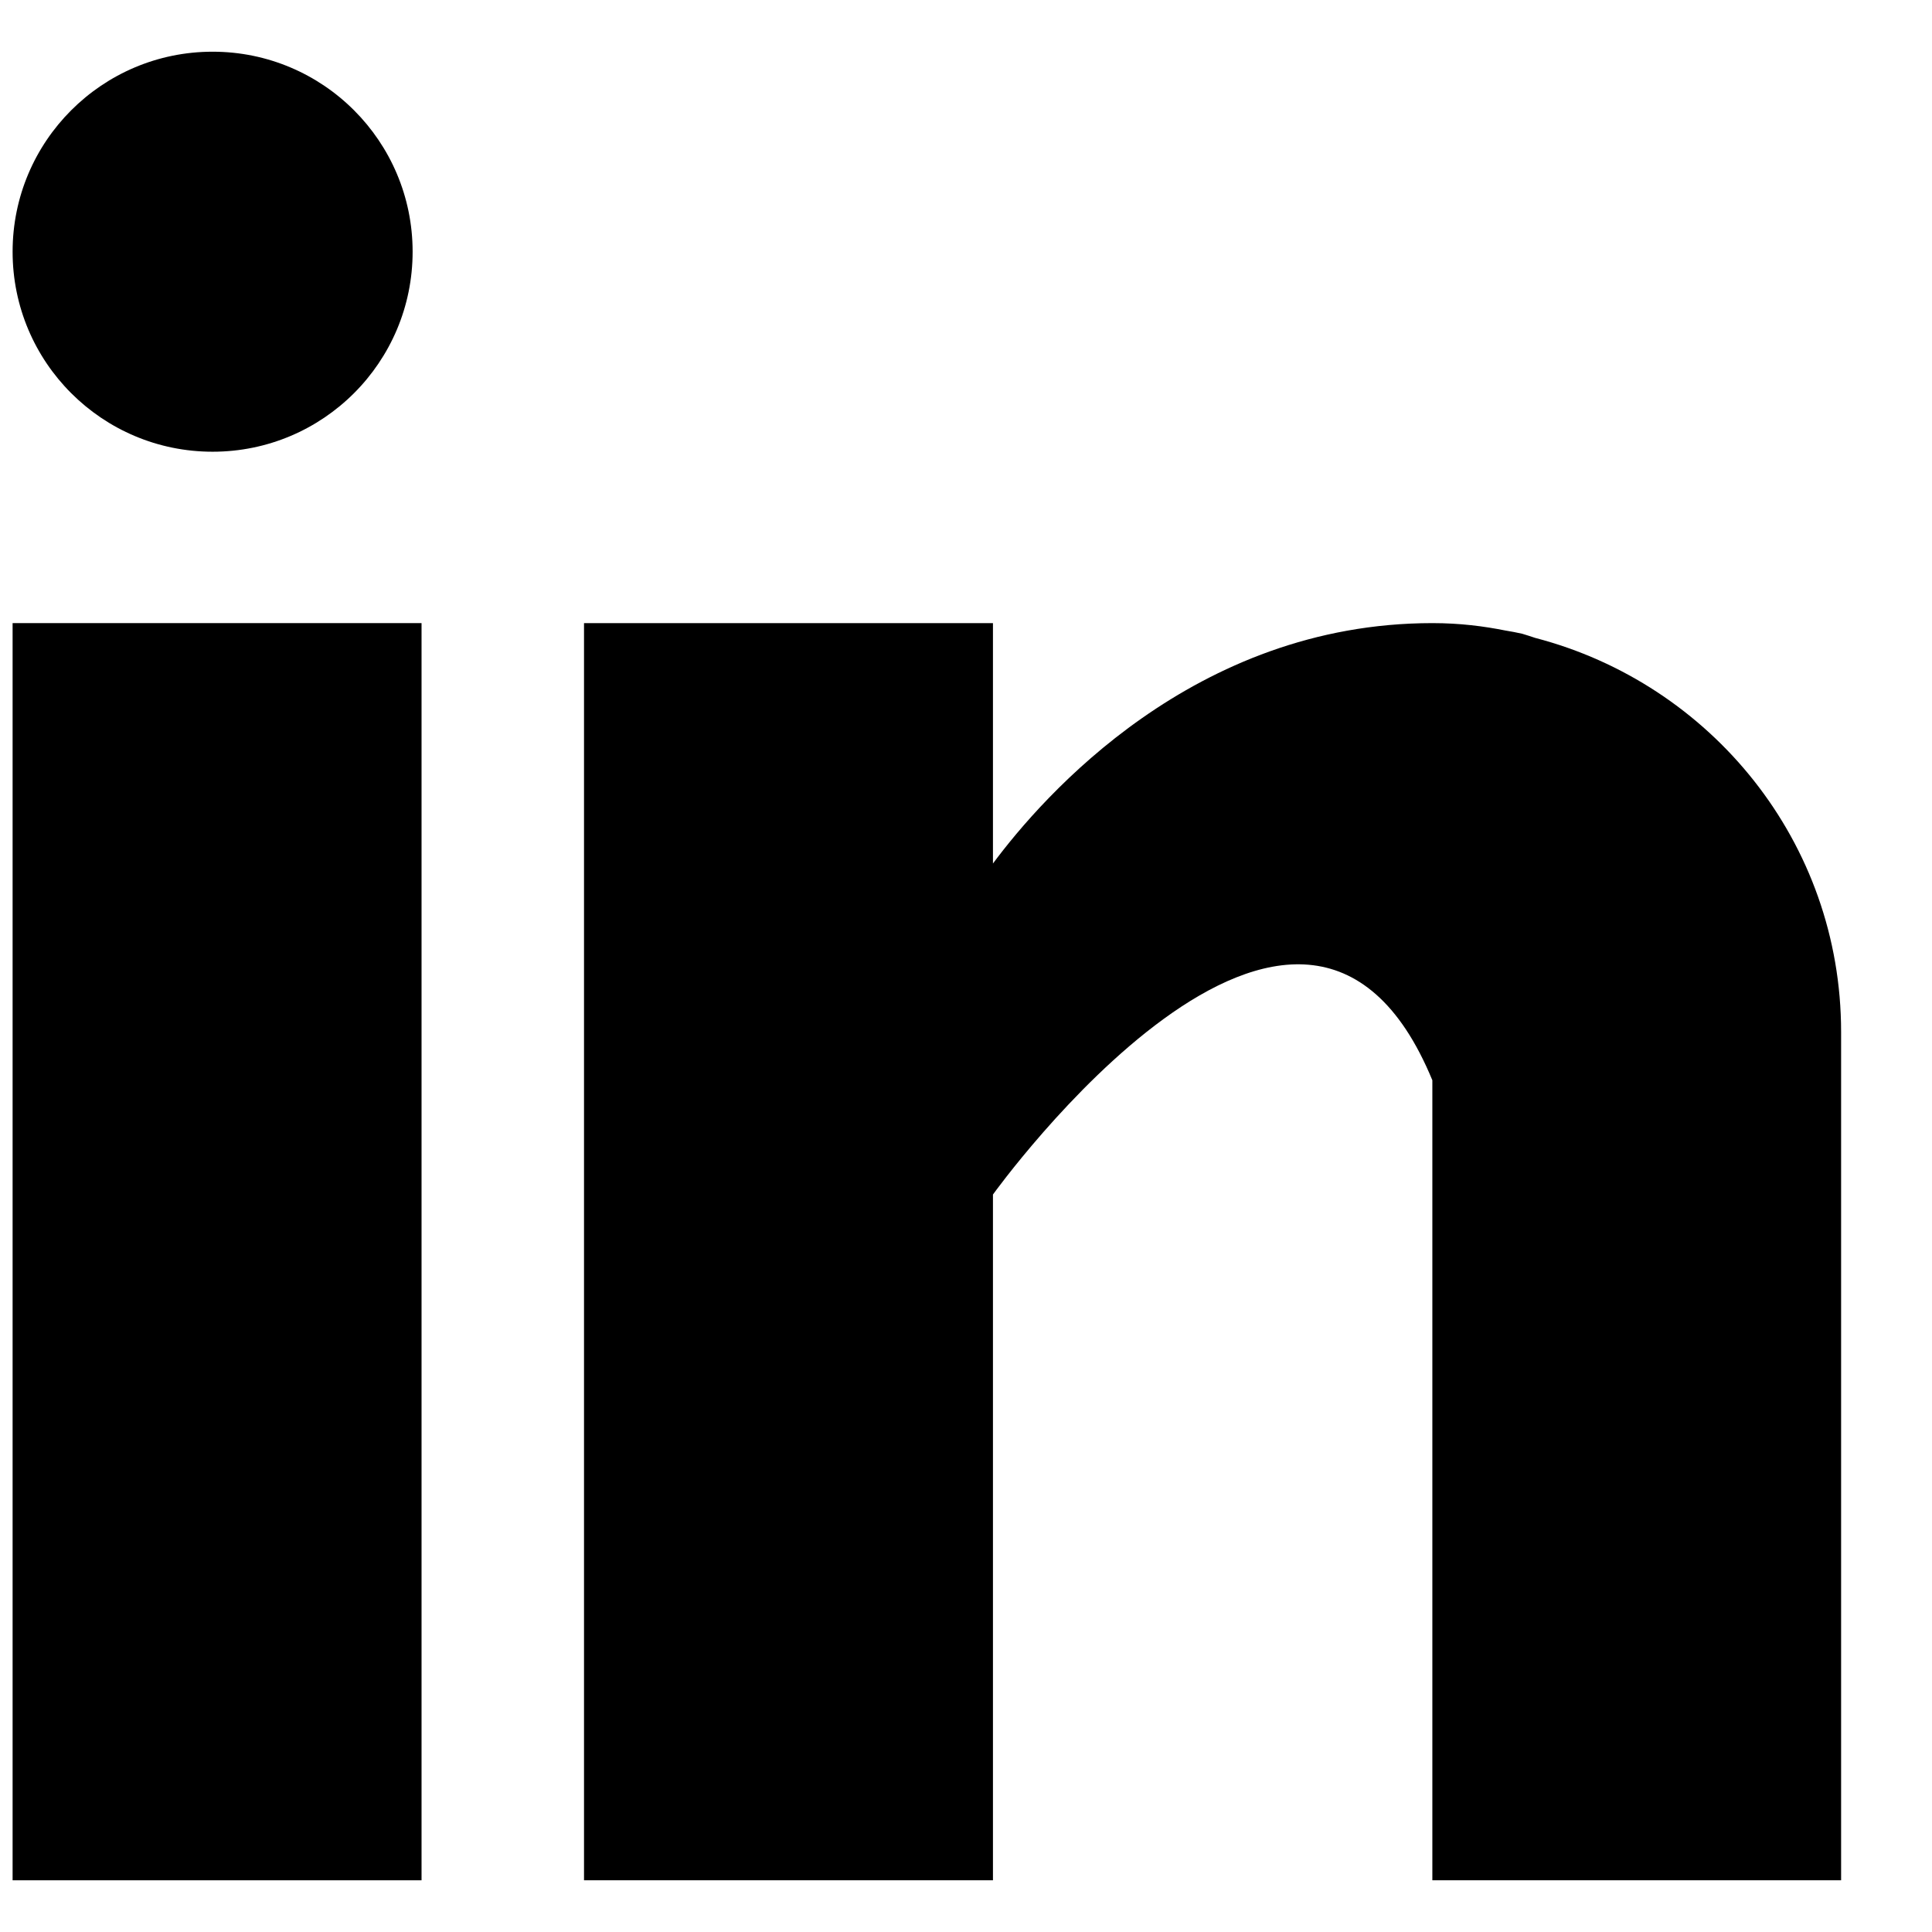
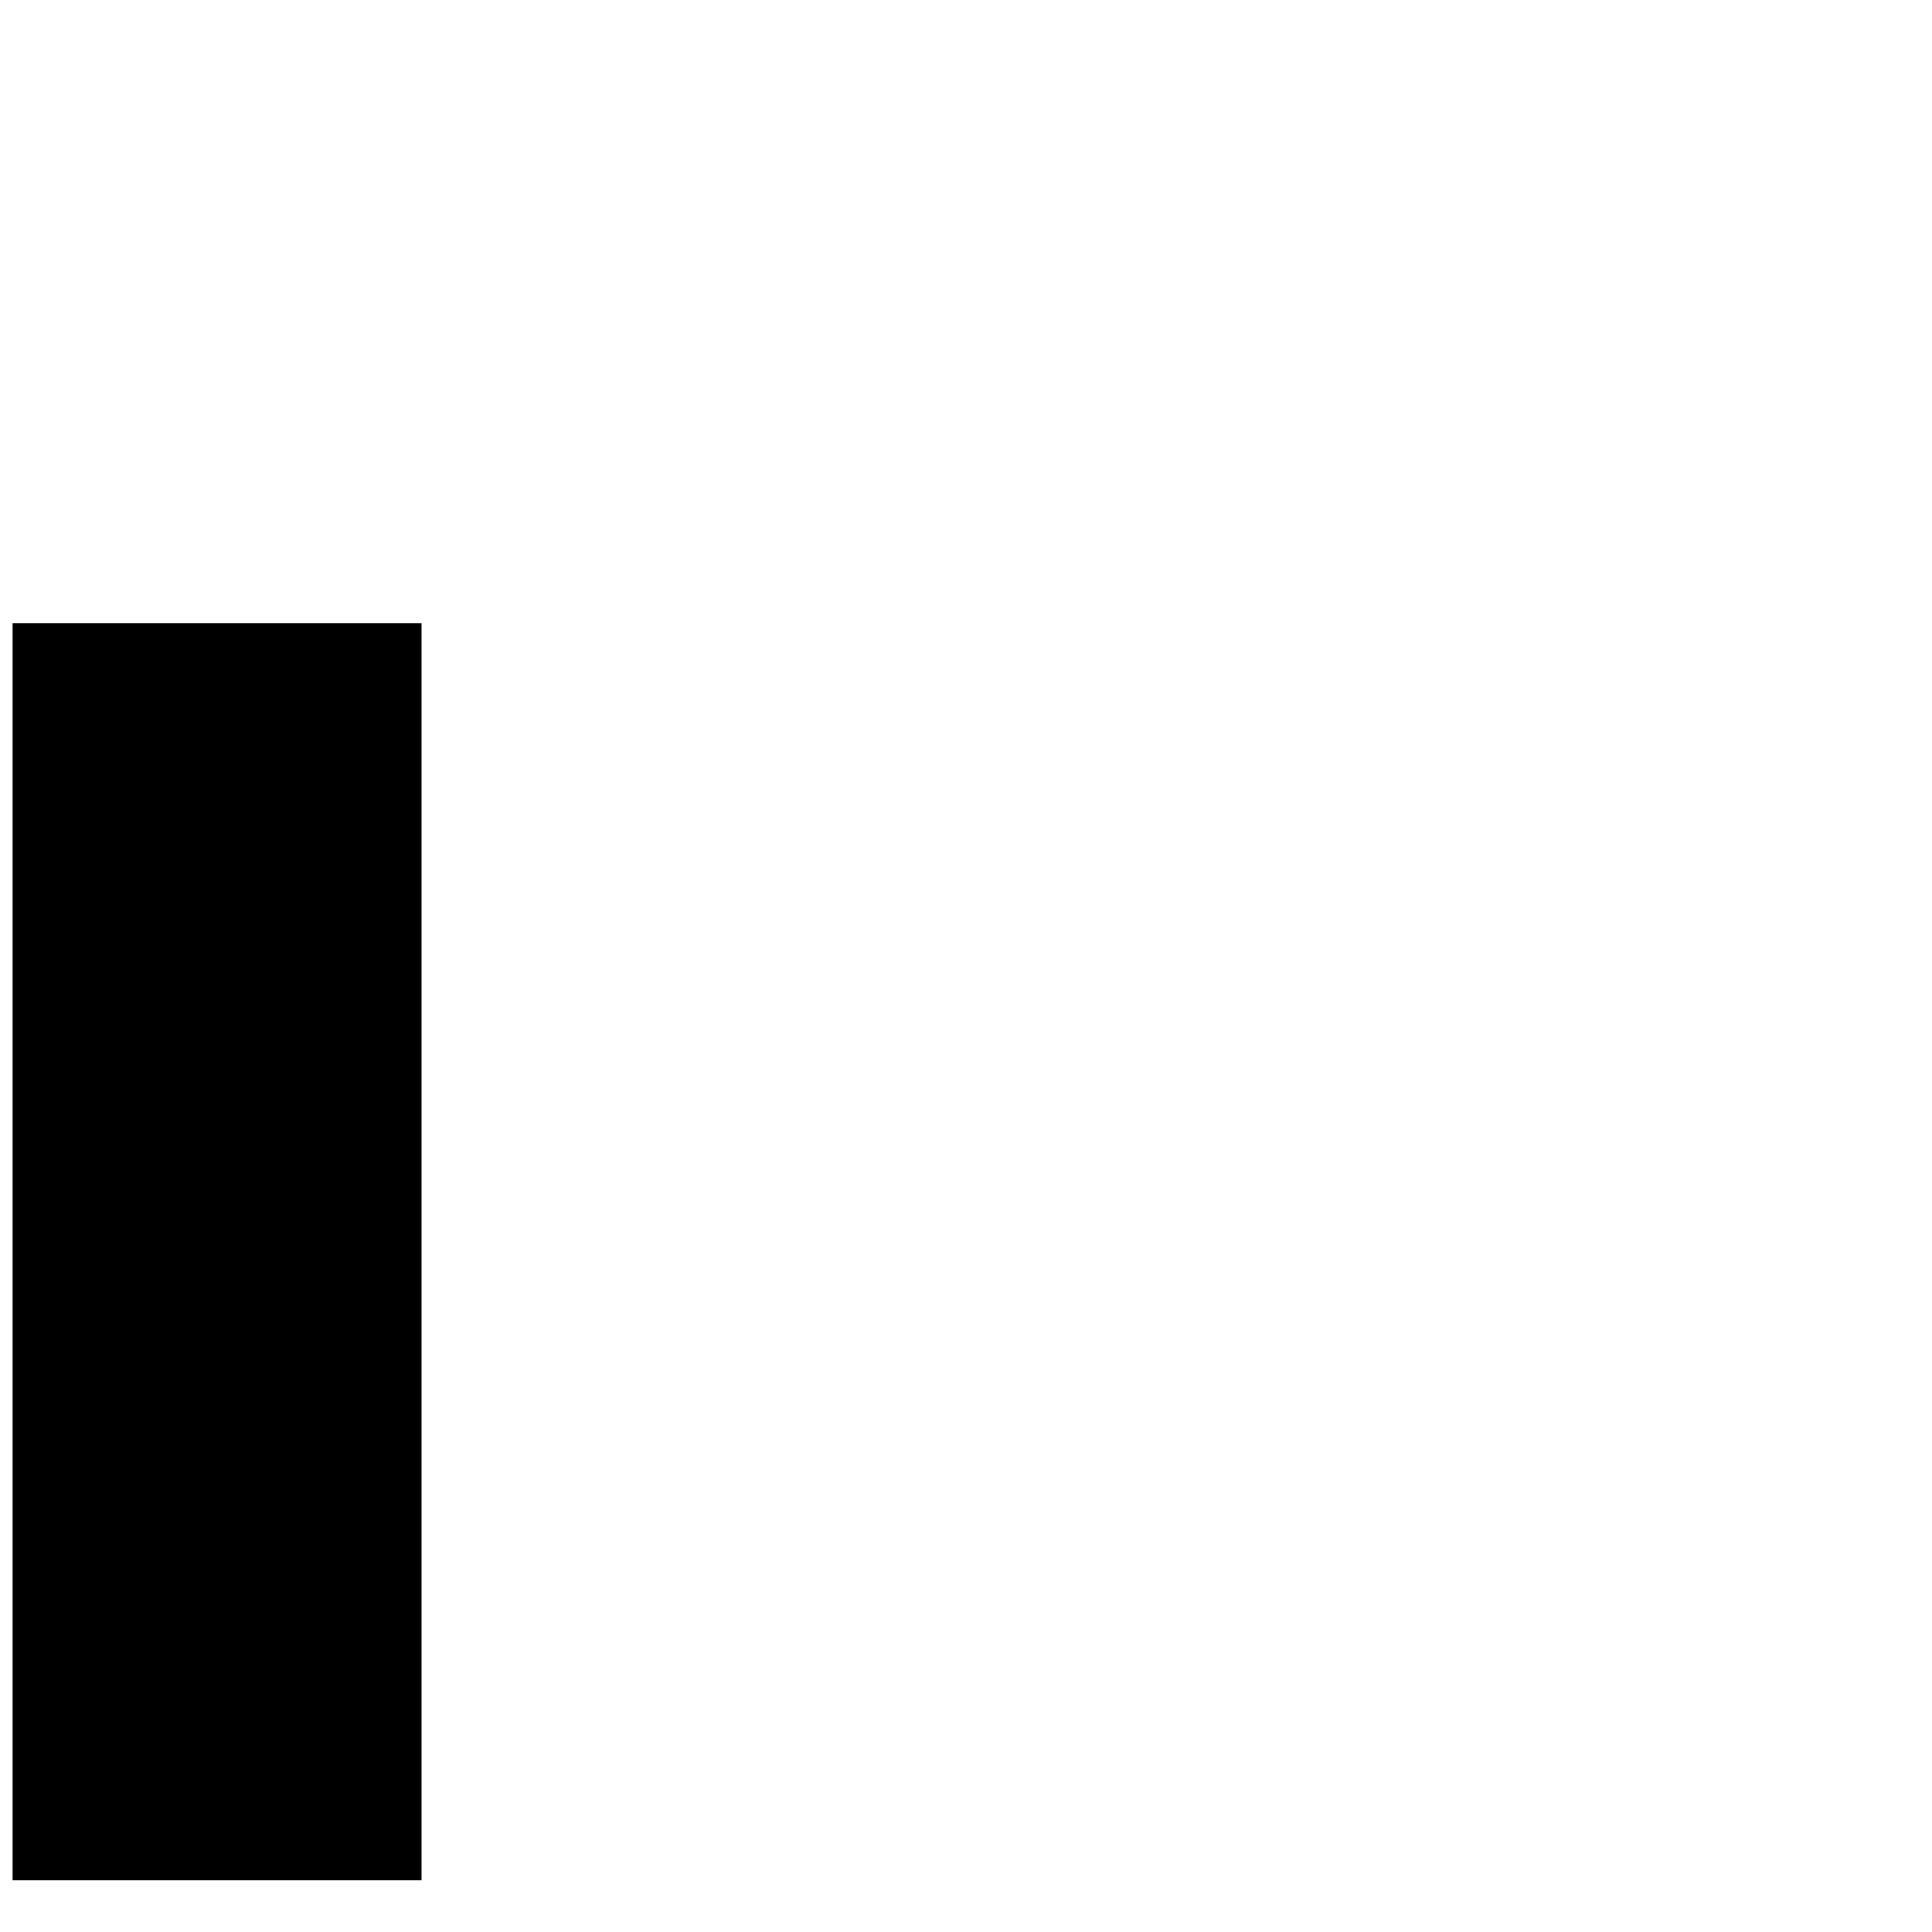
<svg xmlns="http://www.w3.org/2000/svg" width="21" height="21" viewBox="0 0 21 21" fill="none">
  <path d="M4.582 6.773H0.137V20.438H4.582V6.773Z" fill="black" />
-   <path d="M16.688 6.934C16.641 6.919 16.596 6.903 16.547 6.889C16.487 6.875 16.427 6.864 16.366 6.854C16.13 6.807 15.872 6.773 15.569 6.773C12.978 6.773 11.334 8.658 10.793 9.386V6.773H6.348V20.438H10.793V12.984C10.793 12.984 14.152 8.306 15.569 11.742C15.569 14.809 15.569 20.438 15.569 20.438H20.012V11.217C20.012 9.152 18.597 7.432 16.688 6.934Z" fill="black" />
-   <path d="M2.311 4.91C3.512 4.91 4.485 3.937 4.485 2.736C4.485 1.536 3.512 0.562 2.311 0.562C1.11 0.562 0.137 1.536 0.137 2.736C0.137 3.937 1.11 4.91 2.311 4.91Z" fill="black" />
</svg>